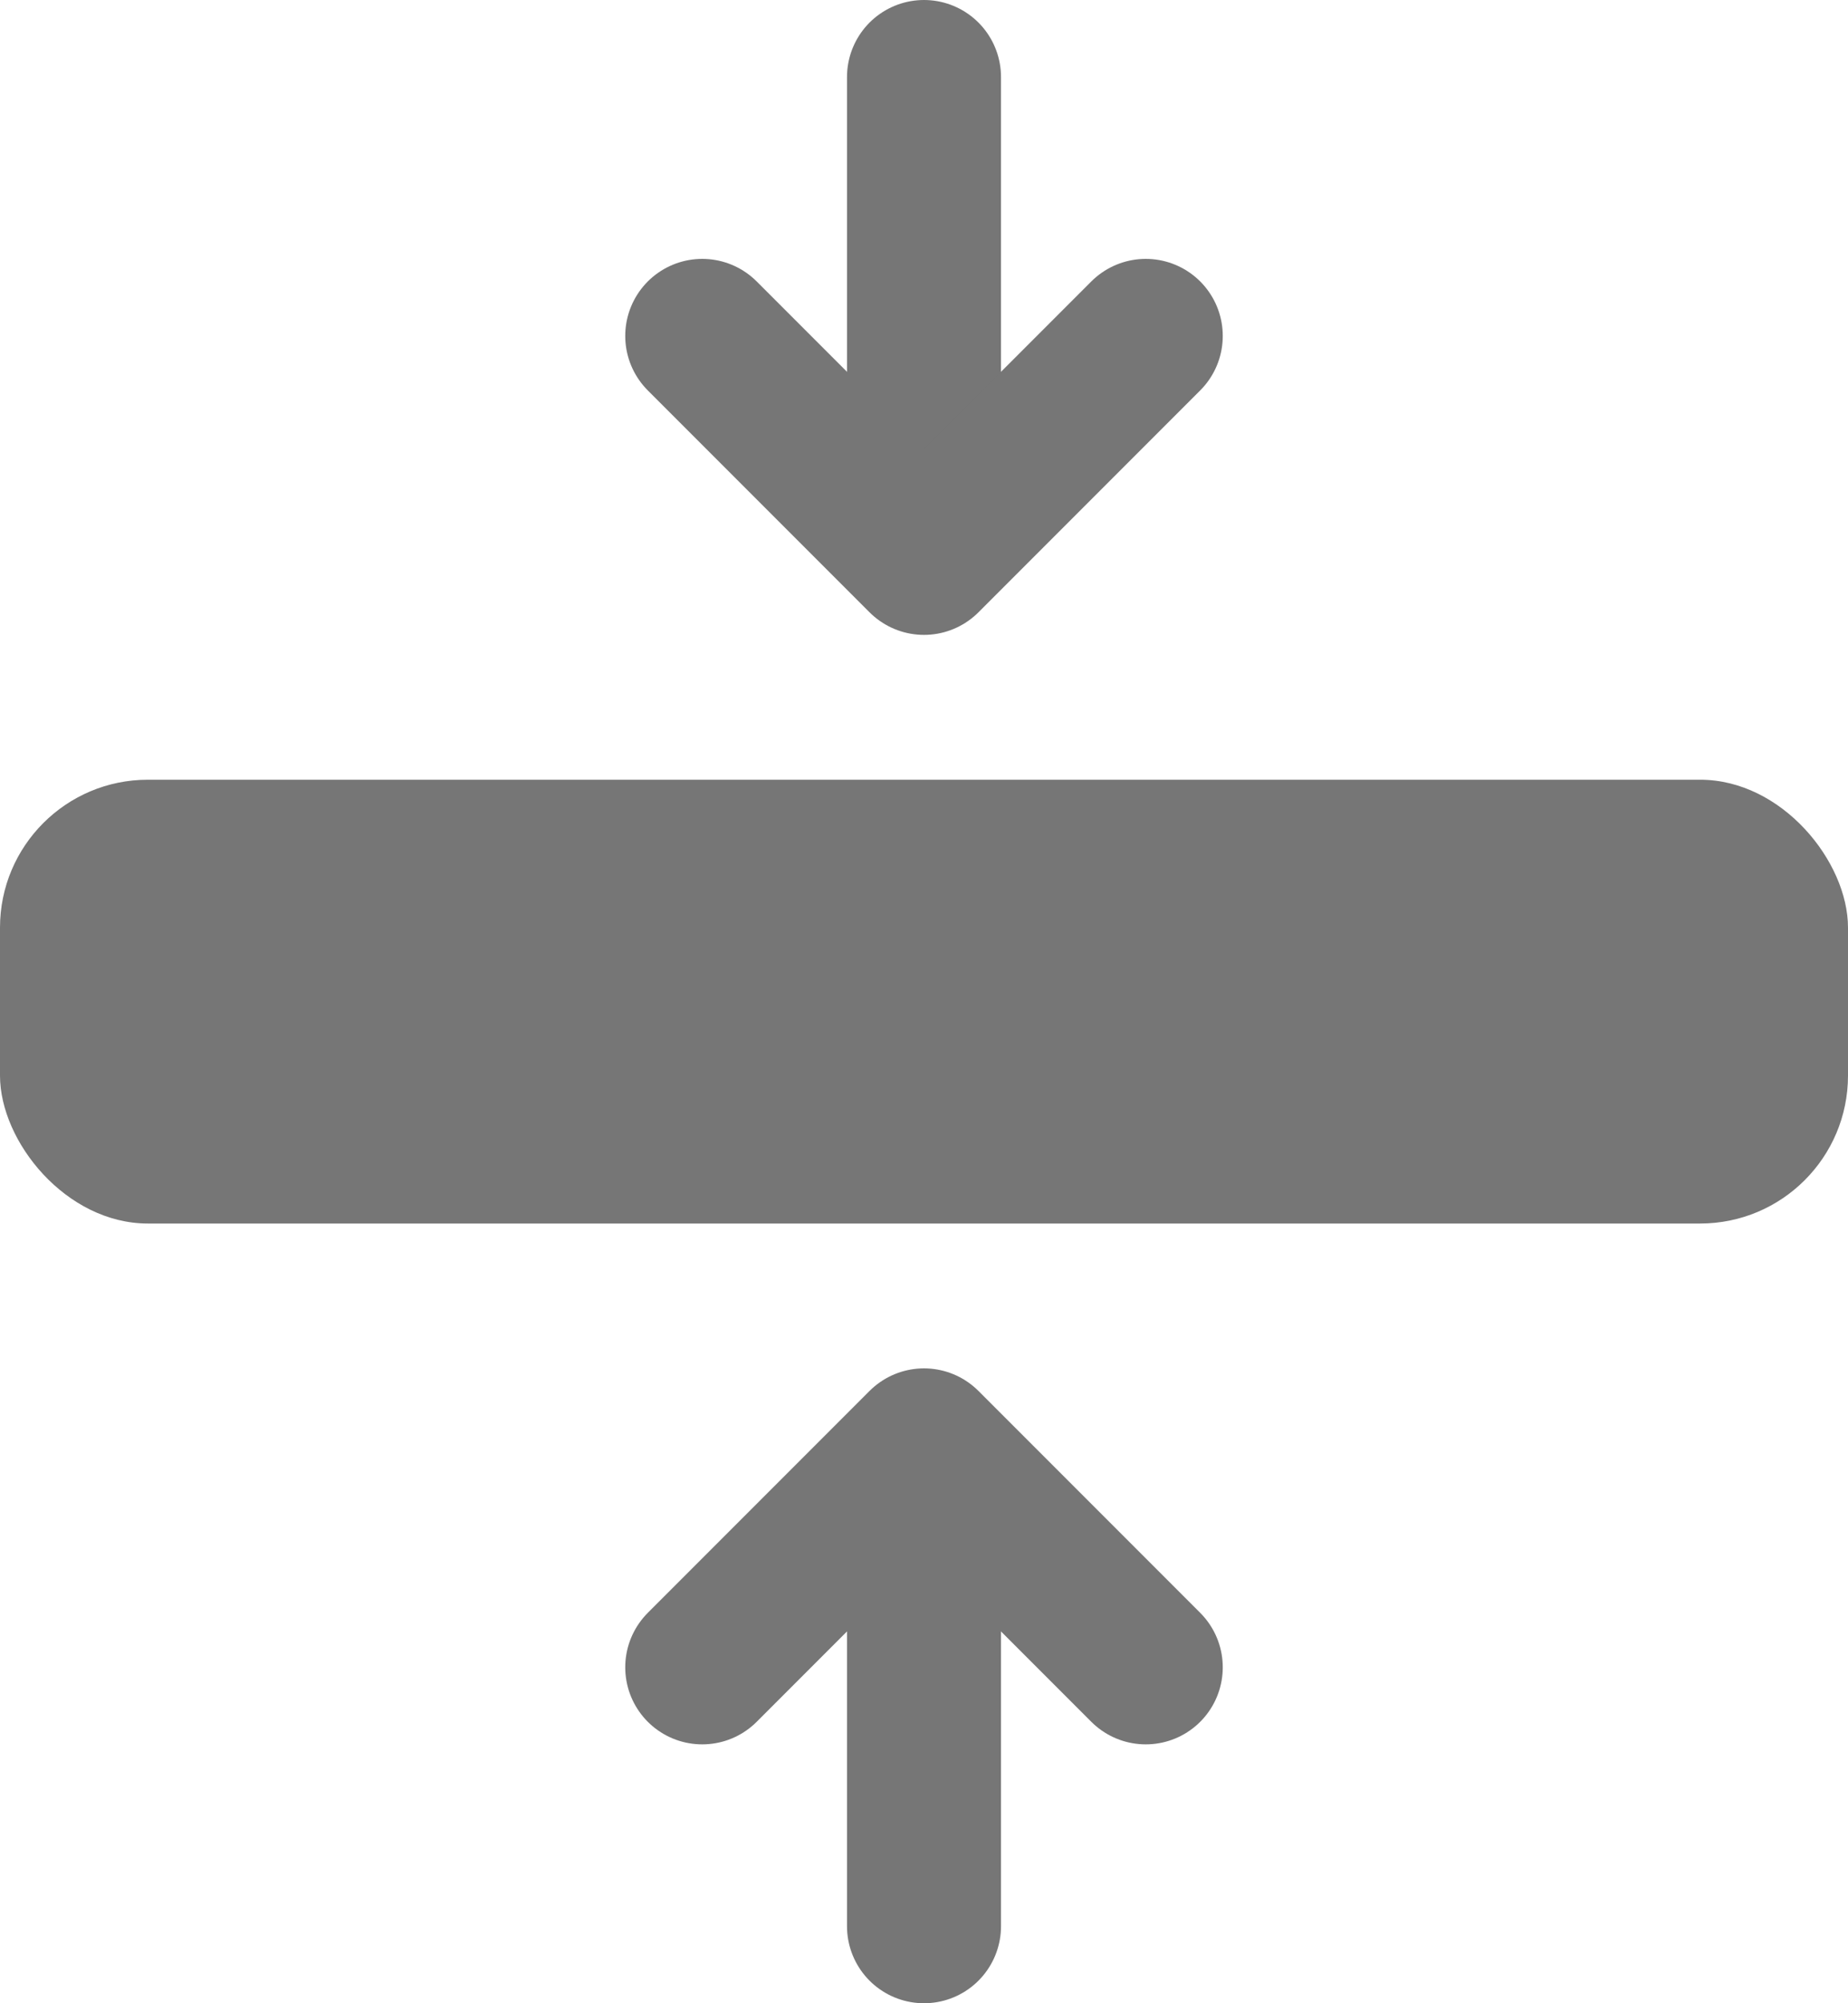
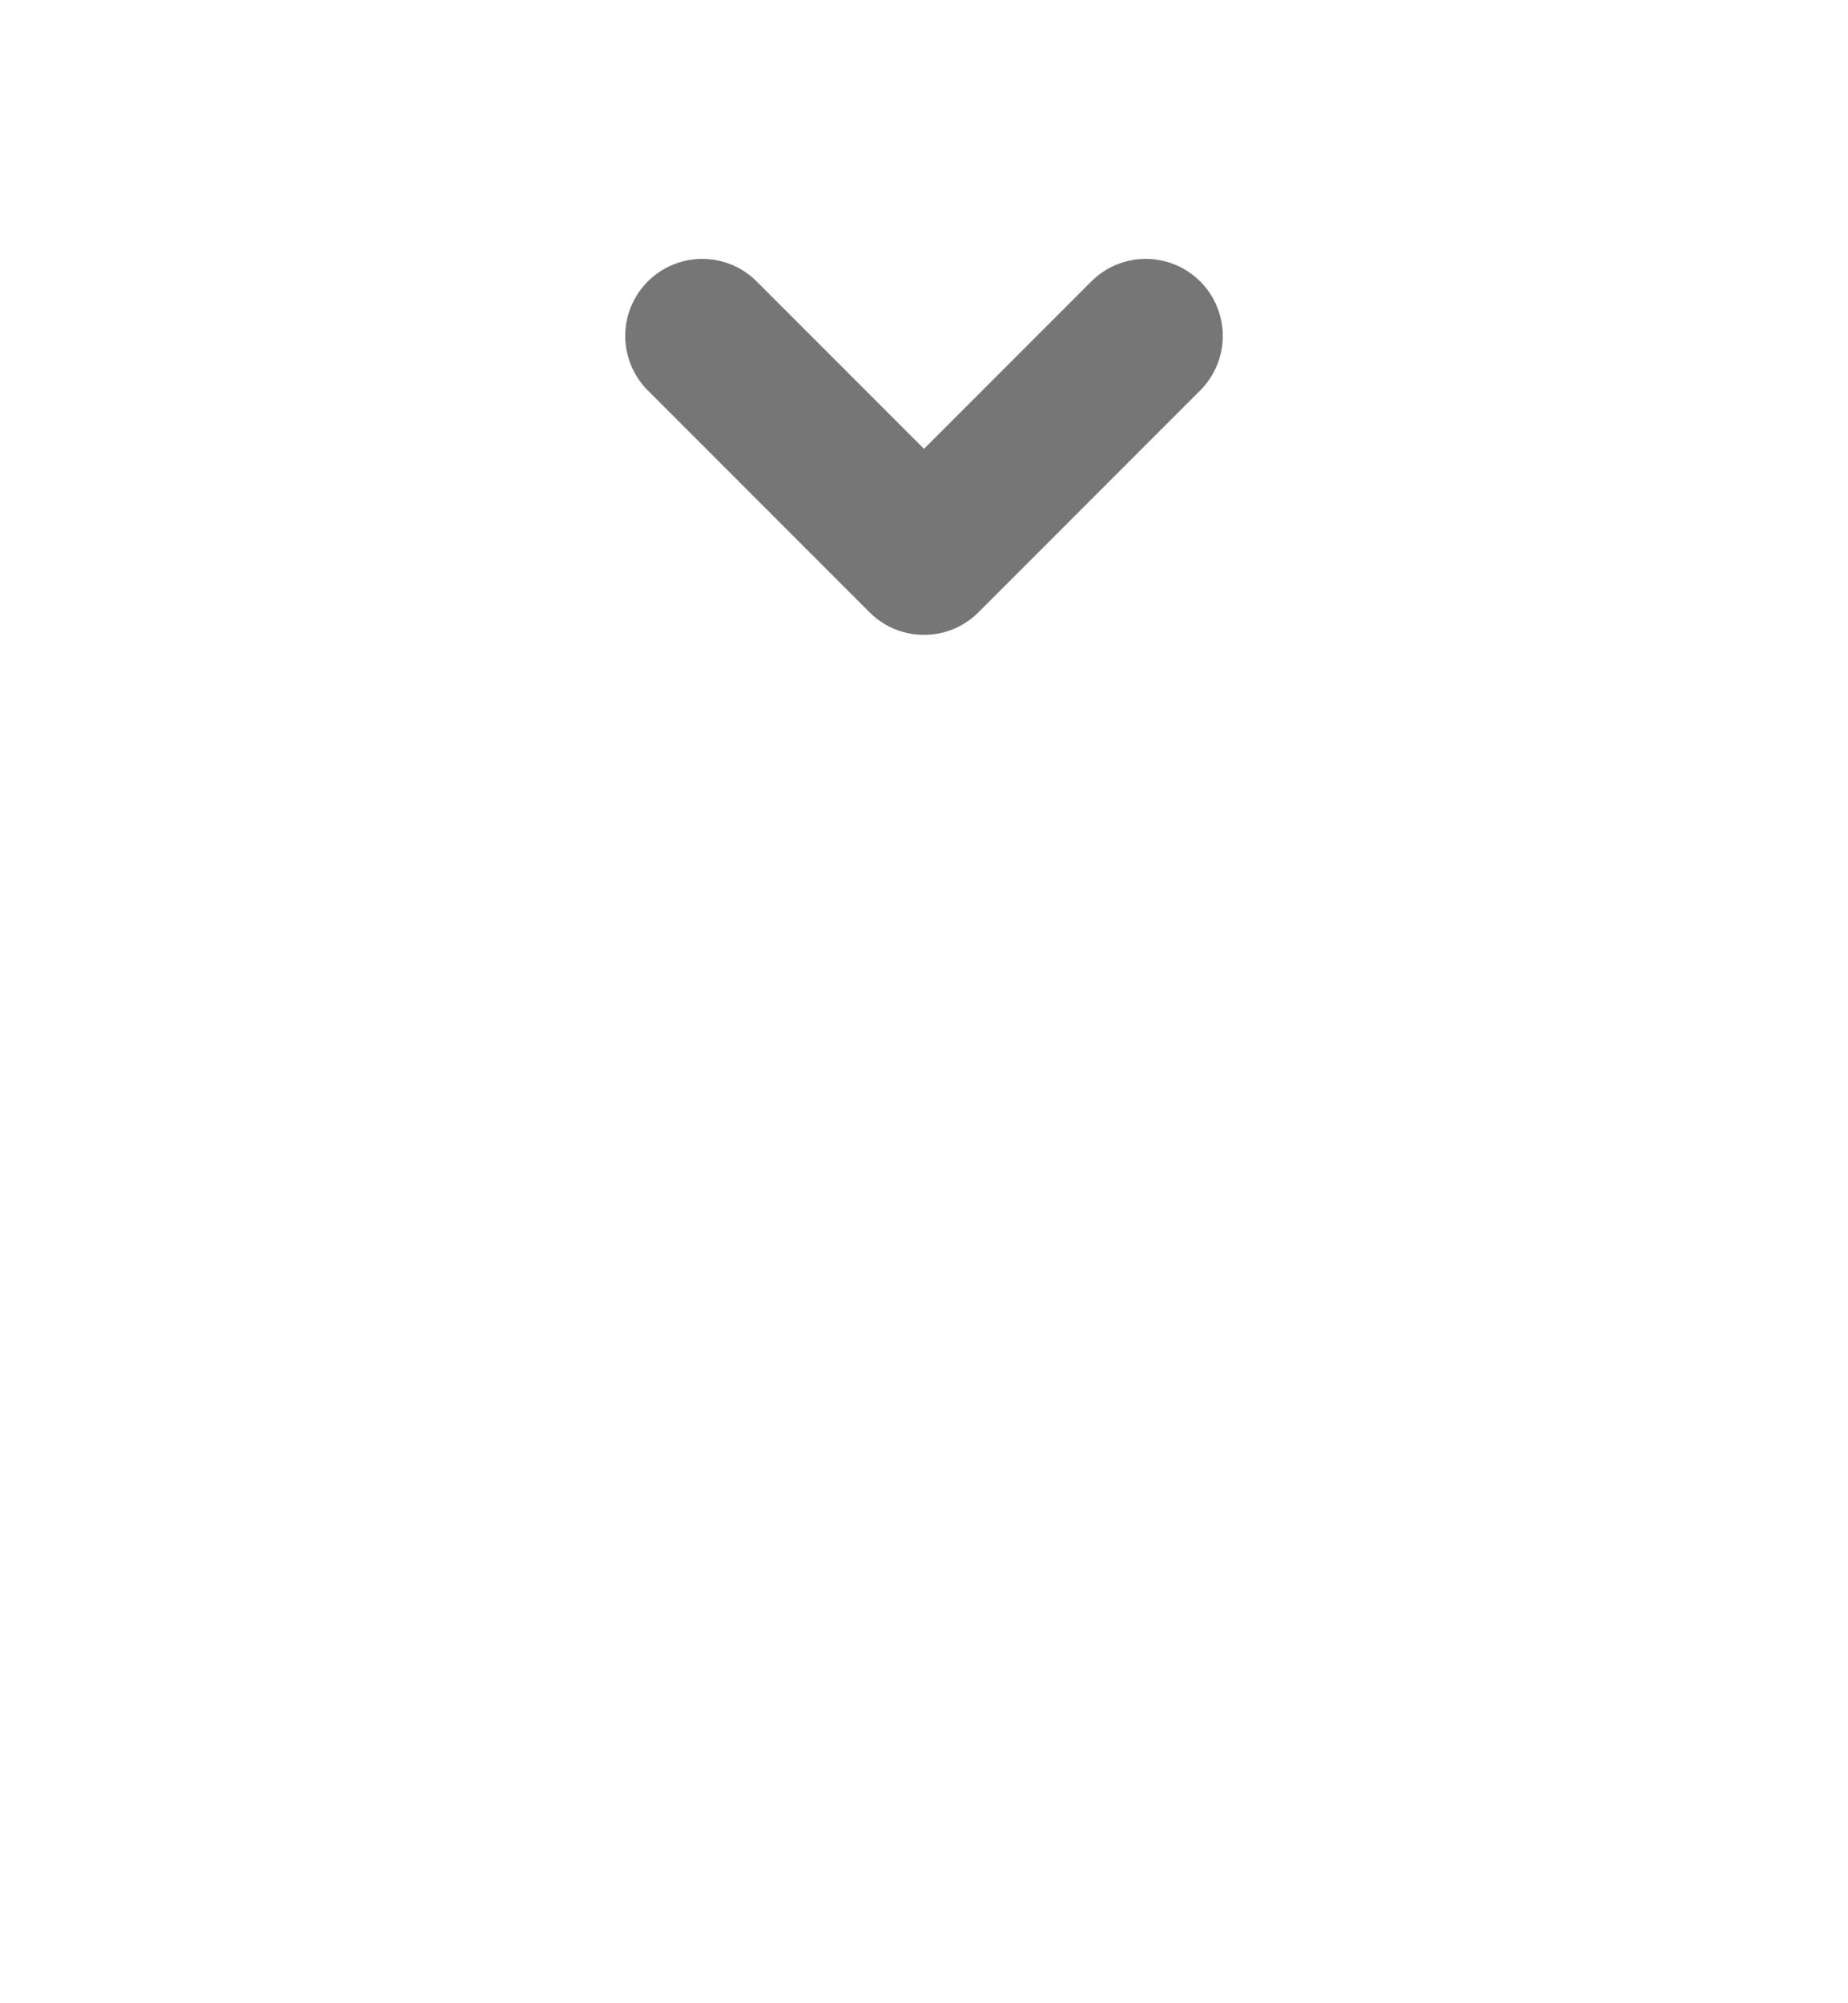
<svg xmlns="http://www.w3.org/2000/svg" fill="none" viewBox="0 0 24 26" height="26" width="24">
-   <rect fill="#767676" rx="1.92" height="5.76" width="24" y="10.12" />
-   <path stroke-linecap="round" stroke-width="2" stroke="#767676" d="M12 19V25" />
-   <path stroke-linejoin="round" stroke-linecap="round" stroke-width="2" stroke="#767676" d="M9.12 21.64L12 18.76L14.88 21.64" />
-   <path stroke-linecap="round" stroke-width="2" stroke="#767676" d="M12 7V1" />
  <path stroke-linejoin="round" stroke-linecap="round" stroke-width="2" stroke="#767676" d="M9.12 4.36L12 7.24L14.88 4.36" />
</svg>